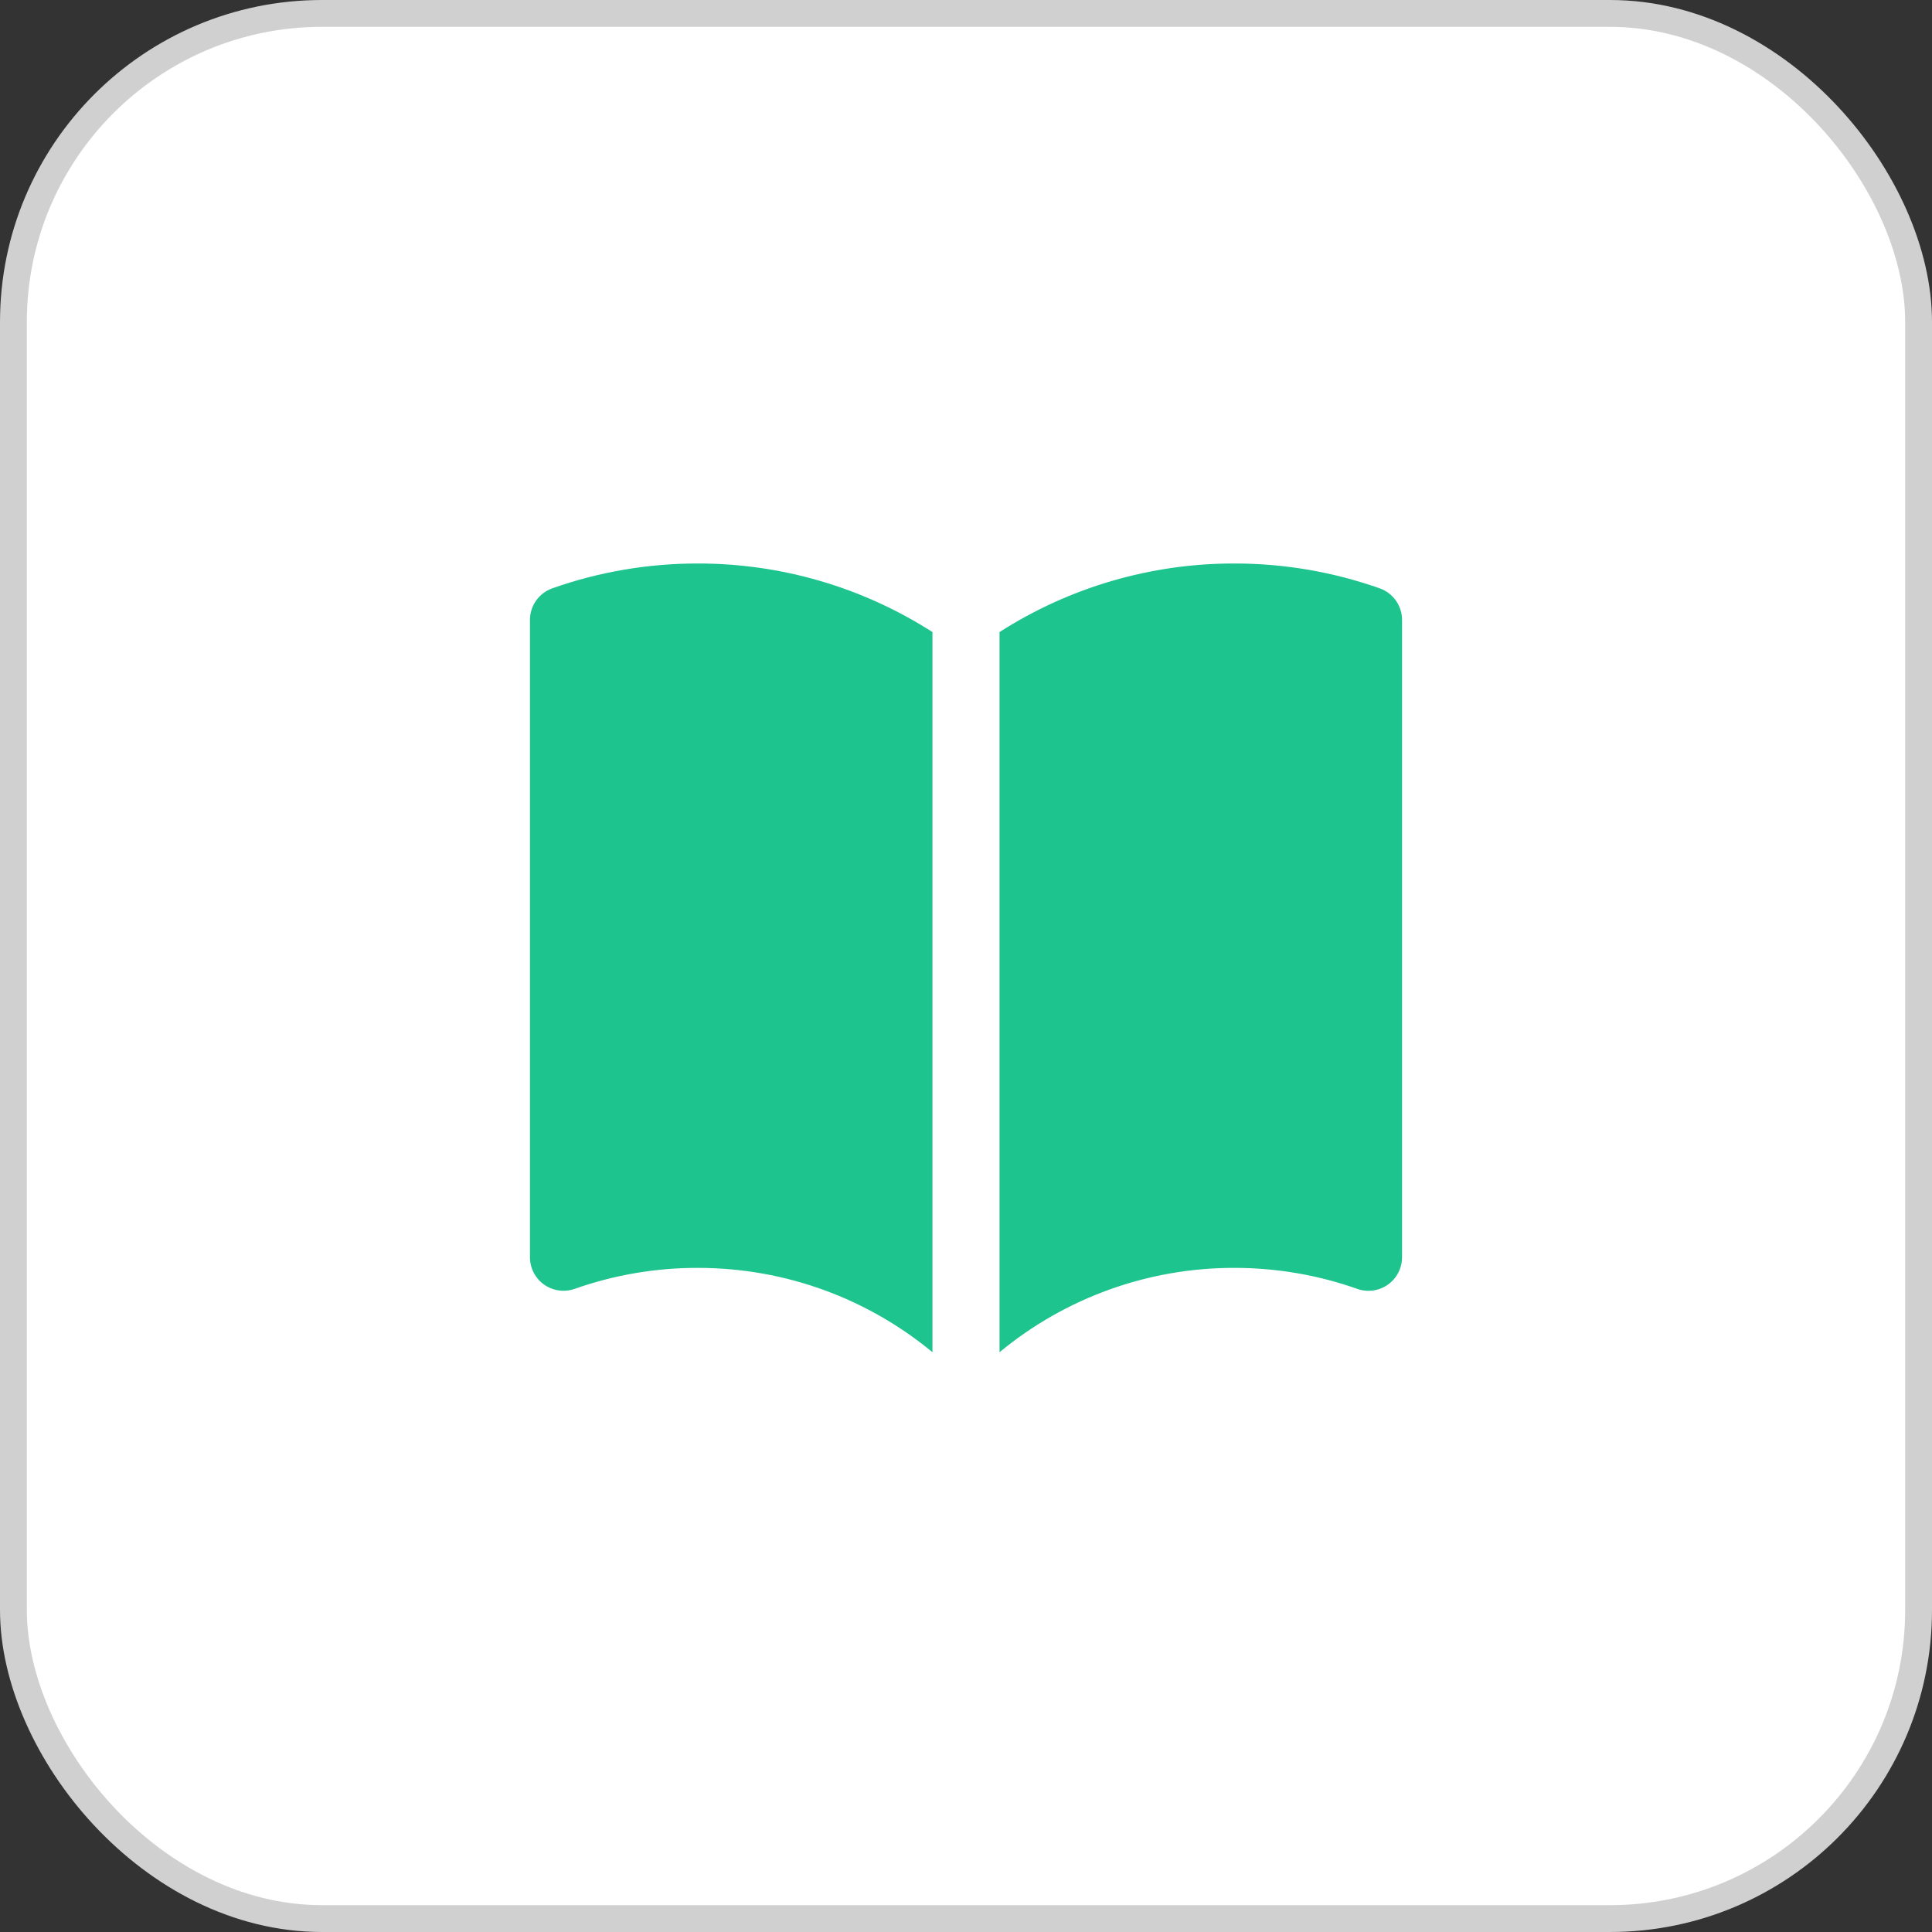
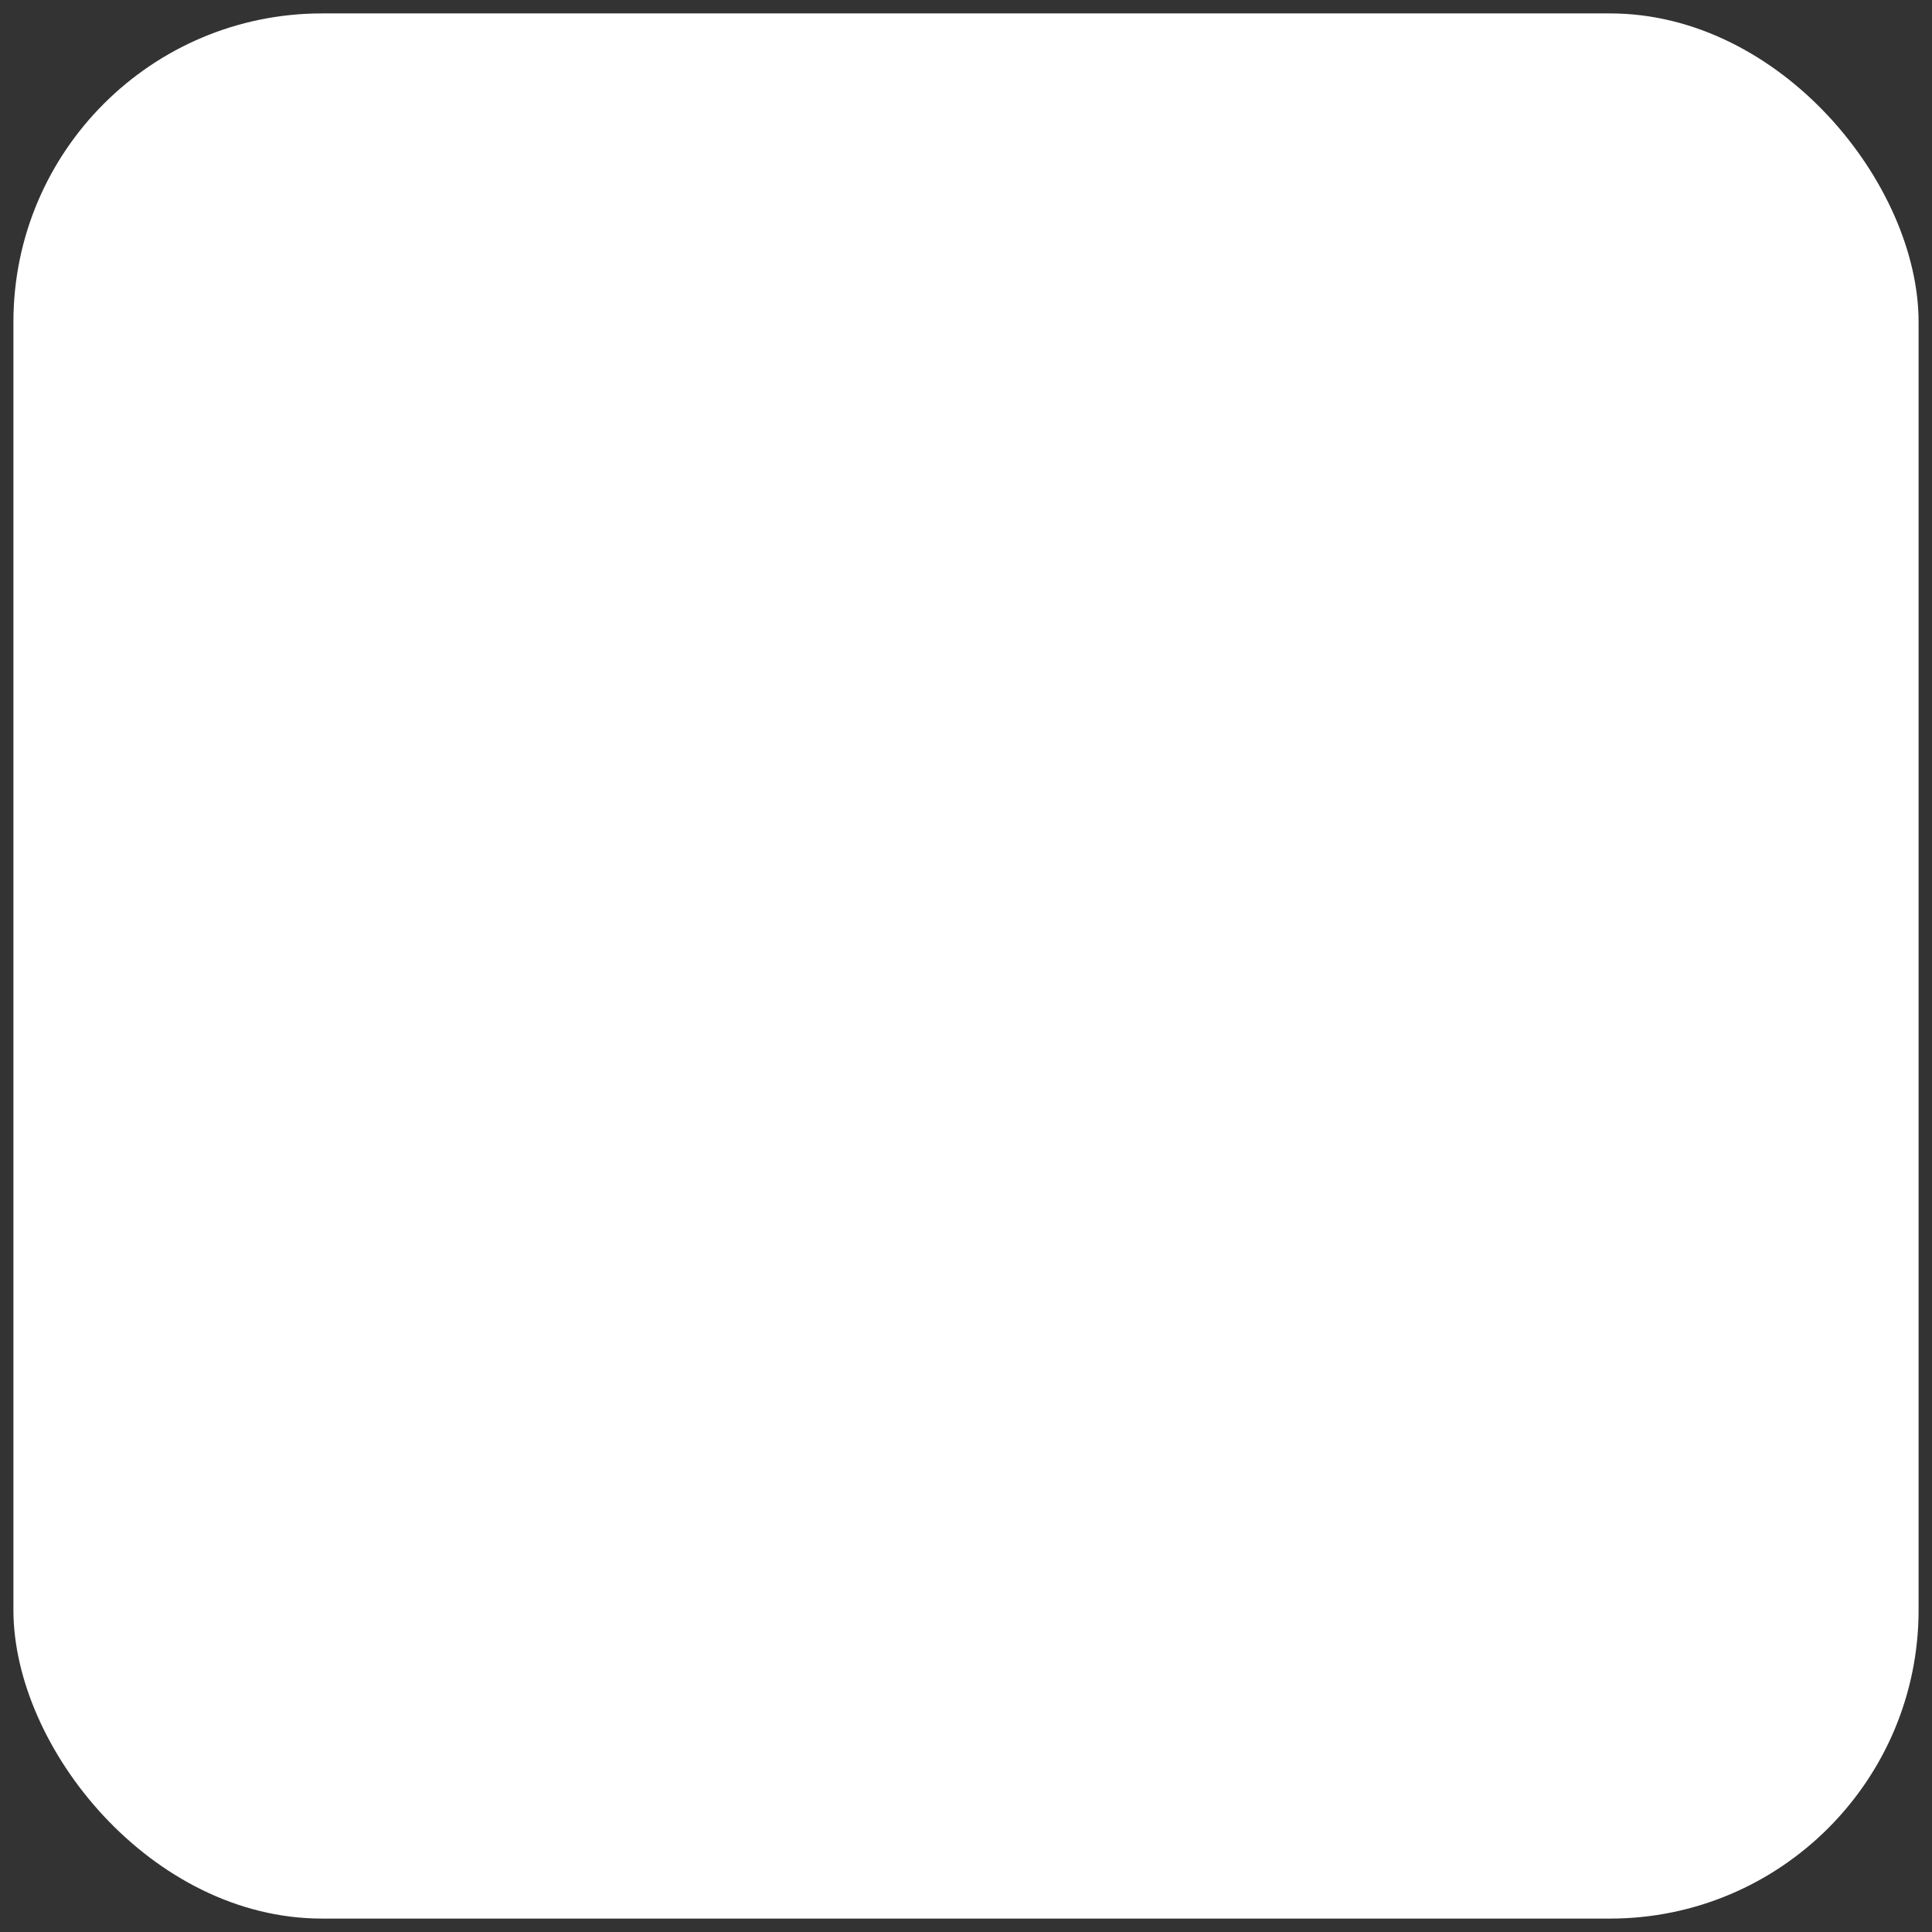
<svg xmlns="http://www.w3.org/2000/svg" width="72" height="72" viewBox="0 0 72 72" fill="none">
  <rect x="0" y="0" width="72" height="72" fill="#333333" stroke="none" />
  <rect x="0.5" y="0.5" width="71" height="71" rx="11.5" fill="white" />
-   <rect x="0.5" y="0.5" width="71" height="71" rx="11.5" stroke="#D0D0D0" />
-   <path d="M34.75 23.555C32.139 21.882 29.101 20.995 26 21C24.155 20.998 22.323 21.311 20.583 21.925C20.34 22.011 20.129 22.171 19.979 22.382C19.83 22.593 19.75 22.845 19.75 23.103V46.853C19.75 47.053 19.798 47.25 19.89 47.428C19.982 47.605 20.115 47.758 20.278 47.874C20.442 47.989 20.63 48.064 20.828 48.091C21.026 48.119 21.228 48.098 21.417 48.032C22.889 47.512 24.439 47.248 26 47.25C29.325 47.25 32.372 48.428 34.75 50.393V23.555ZM37.25 50.393C39.711 48.357 42.806 47.245 46 47.25C47.61 47.25 49.15 47.527 50.583 48.033C50.772 48.1 50.974 48.12 51.172 48.093C51.37 48.065 51.559 47.991 51.722 47.875C51.886 47.759 52.019 47.606 52.111 47.428C52.202 47.251 52.25 47.053 52.25 46.853V23.103C52.25 22.845 52.17 22.593 52.021 22.382C51.871 22.171 51.66 22.011 51.417 21.925C49.677 21.311 47.845 20.998 46 21C42.899 20.995 39.861 21.882 37.25 23.555V50.393Z" fill="#1DC48D" />
</svg>